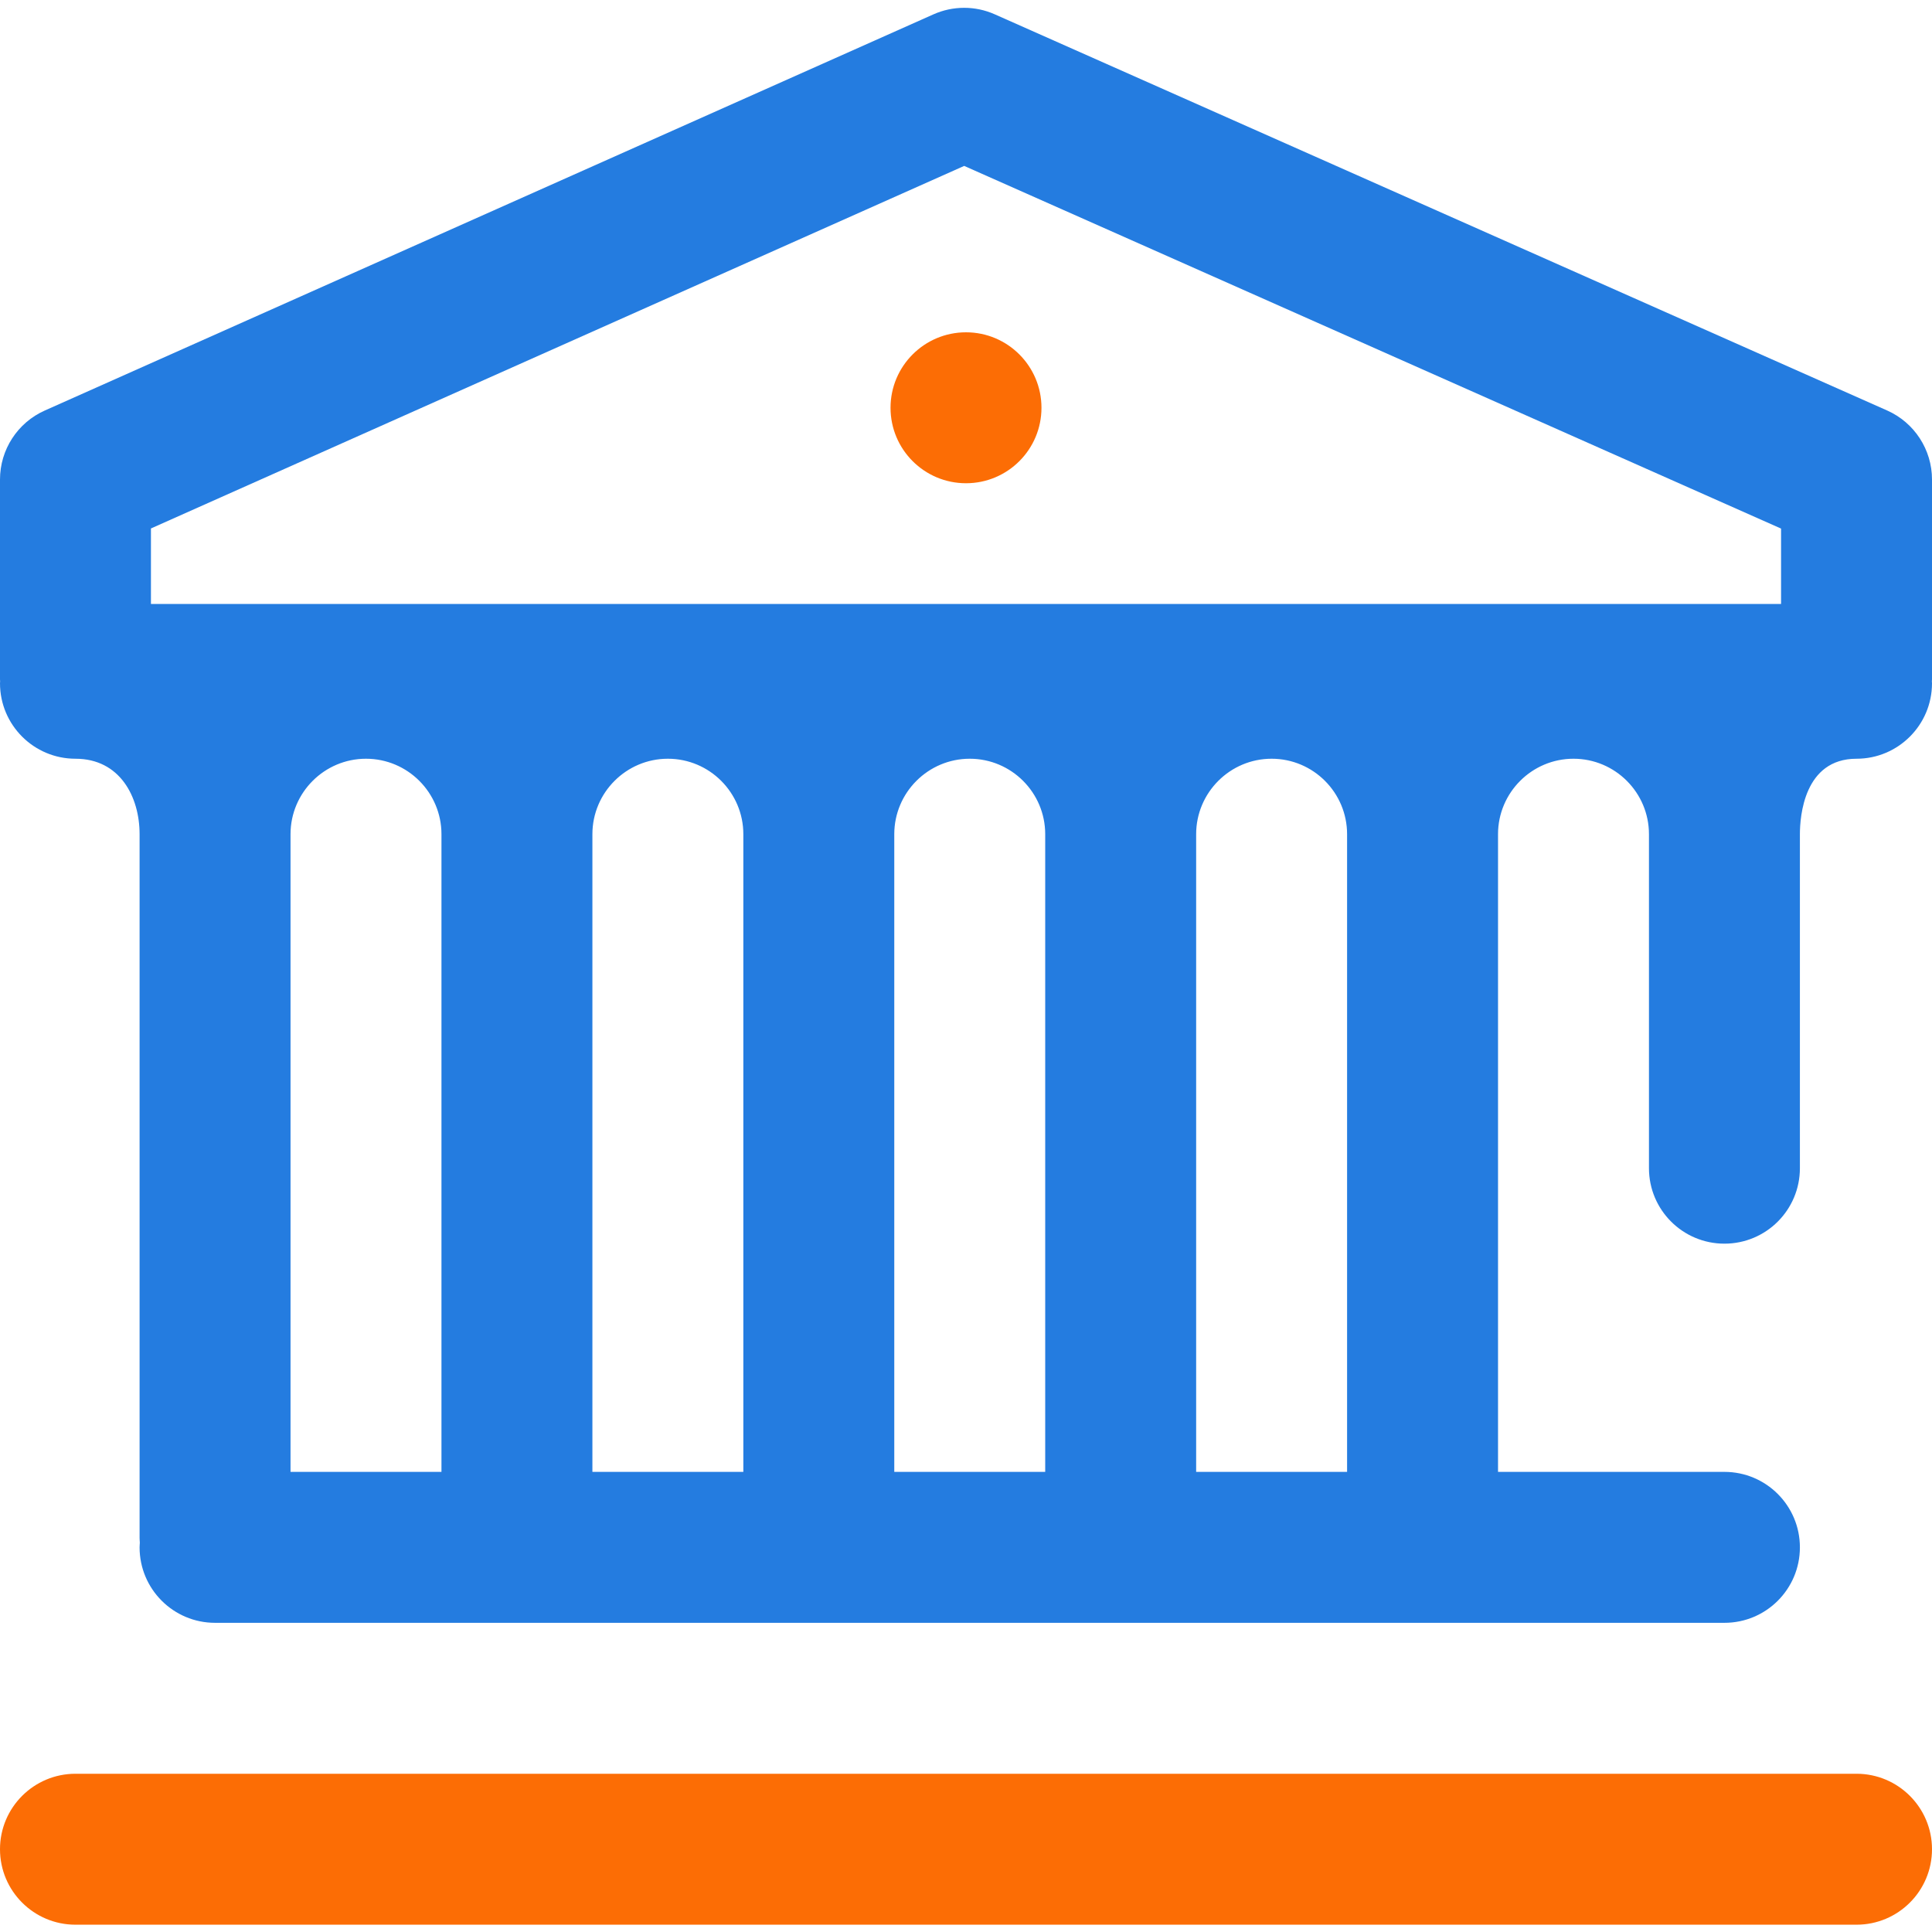
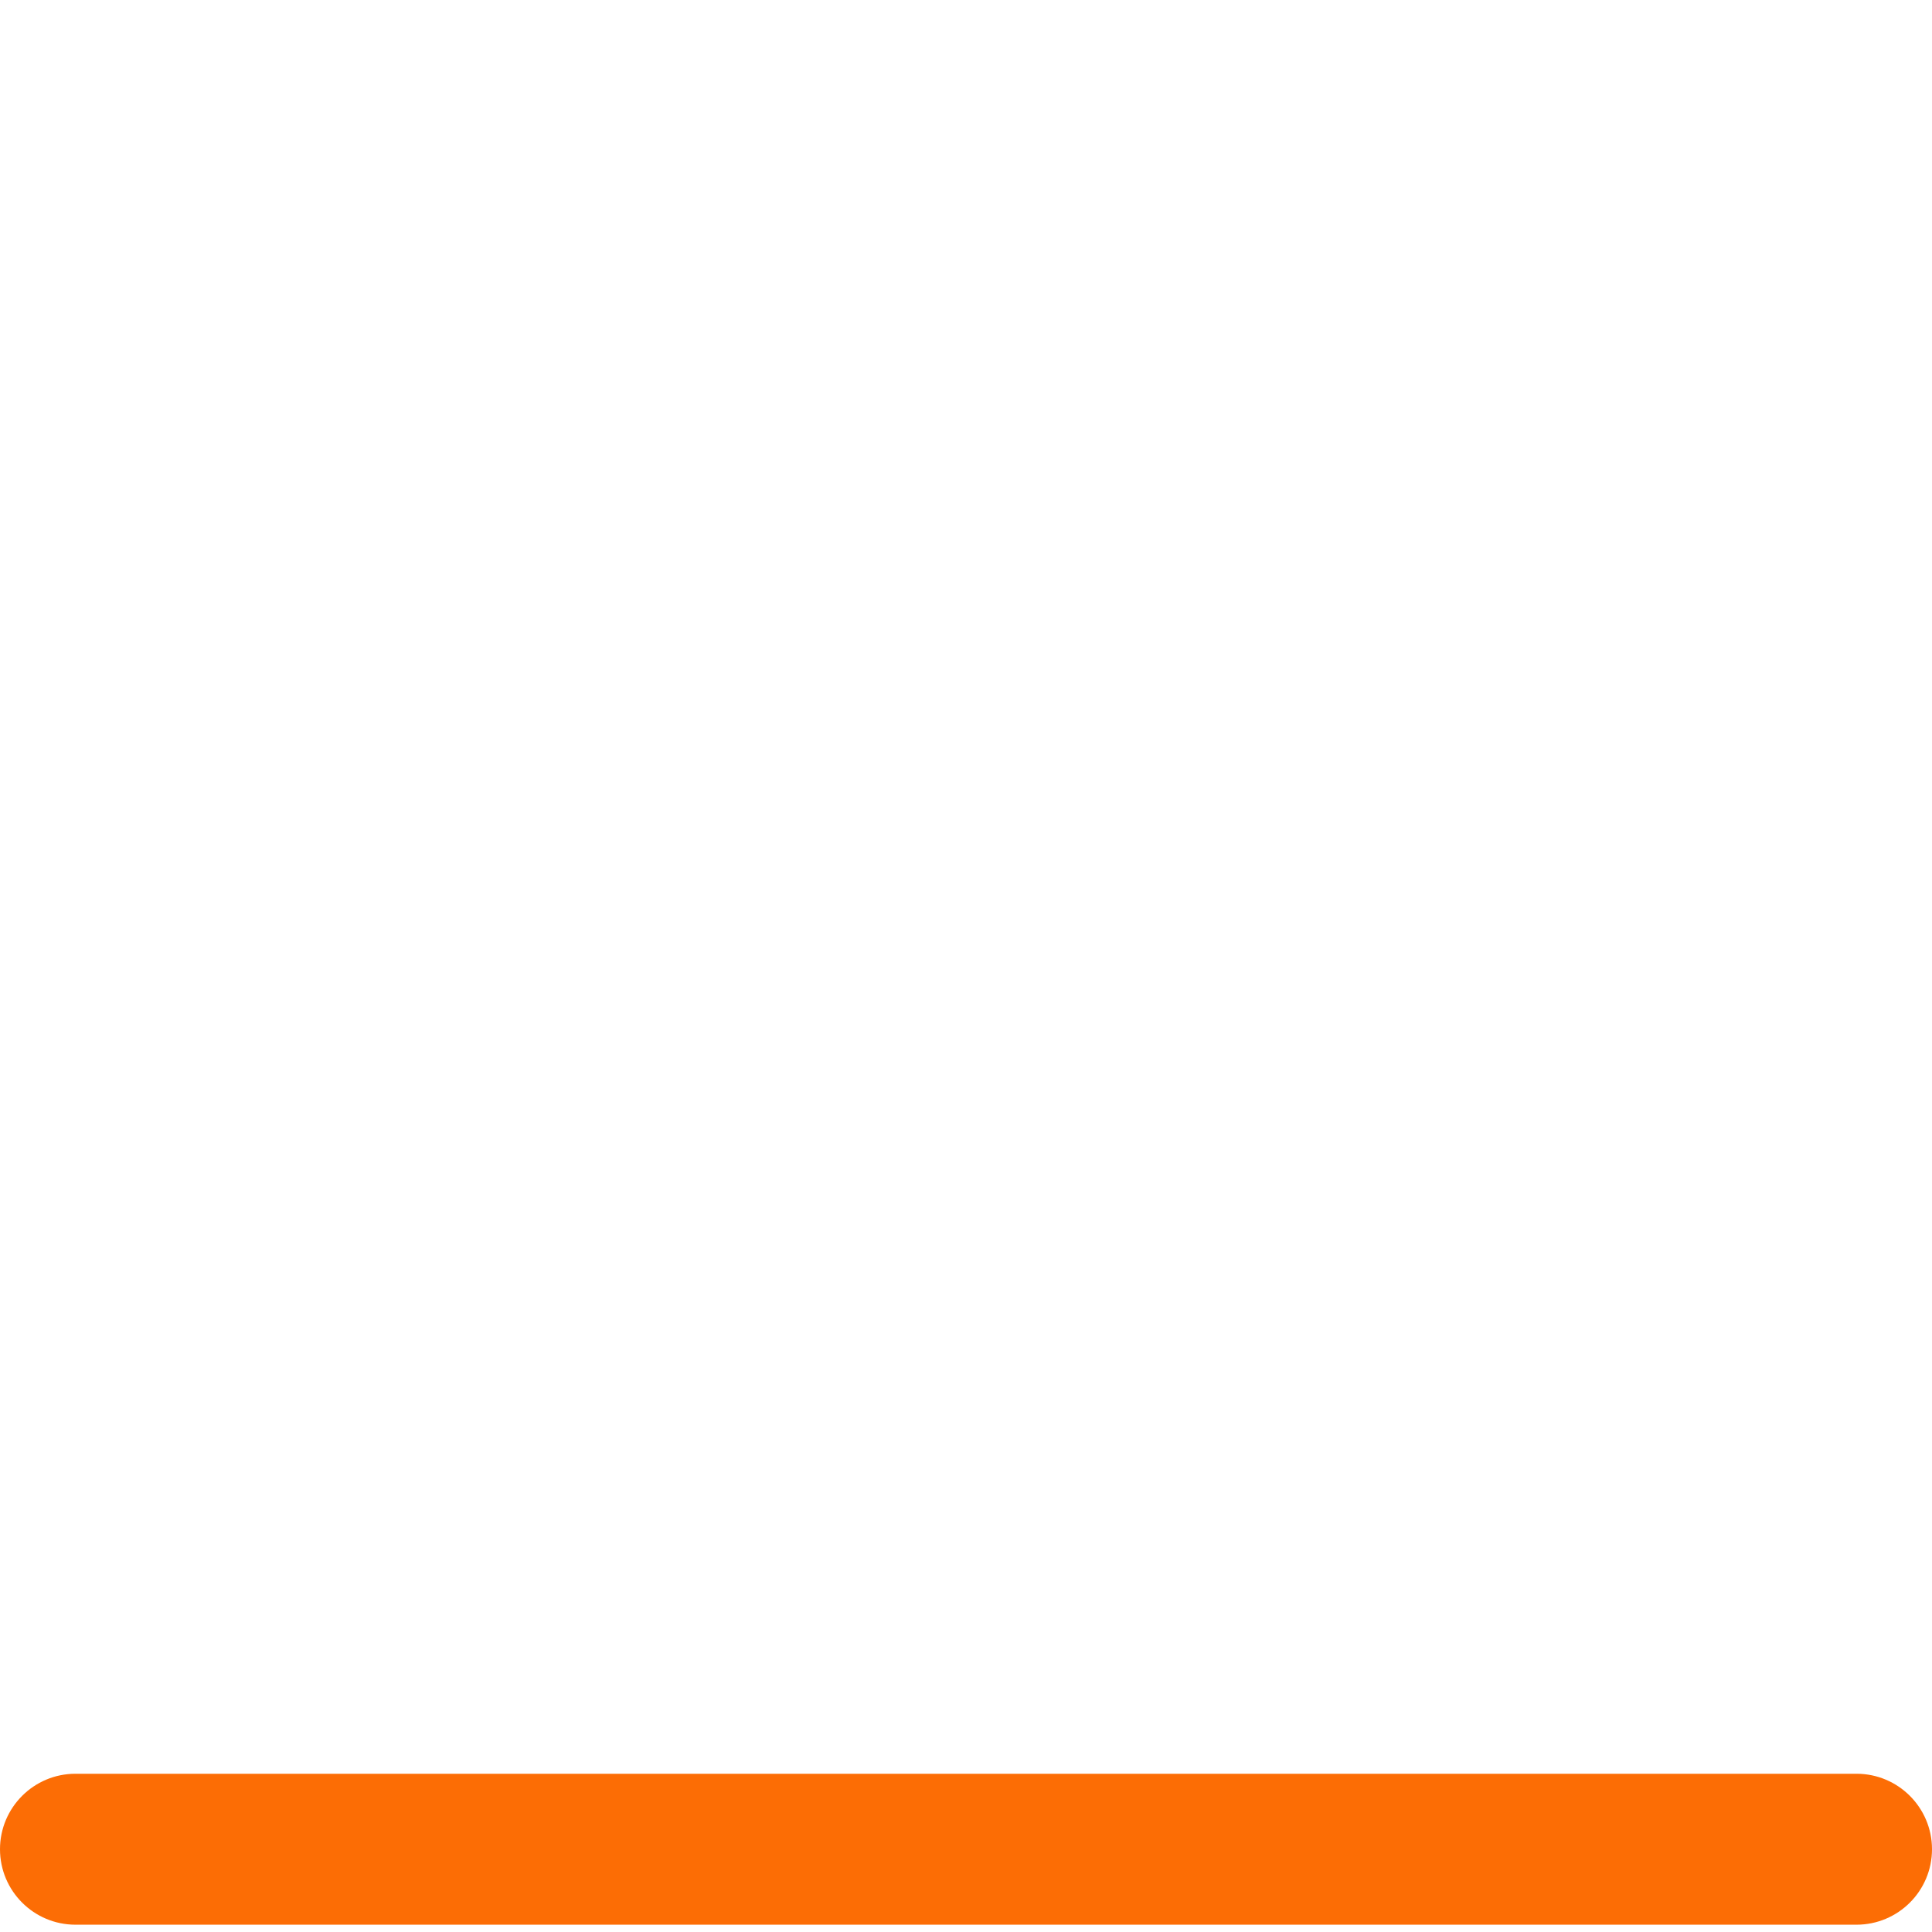
<svg xmlns="http://www.w3.org/2000/svg" width="32" height="32" viewBox="0 0 32 32" fill="none">
-   <path d="M16 8.004C16.69 8.004 17.25 7.445 17.25 6.754C17.25 6.064 16.69 5.504 16 5.504C15.31 5.504 14.75 6.064 14.75 6.754C14.75 7.445 15.31 8.004 16 8.004Z" fill="#FC6D05" />
  <path d="M30.75 29.379H1.25C0.56 29.379 0 29.939 0 30.629C0 31.32 0.56 31.879 1.25 31.879H30.75C31.44 31.879 32 31.32 32 30.629C32 29.939 31.44 29.379 30.75 29.379Z" fill="#FC6D05" />
-   <path d="M32 7.942C32 7.448 31.709 7 31.257 6.799L16.476 0.237C16.152 0.093 15.783 0.094 15.46 0.238L0.741 6.8C0.29 7.001 0 7.449 0 7.942V11.254C0 11.265 0.001 11.275 0.002 11.286C0.001 11.296 0 11.306 0 11.317C0 12.007 0.56 12.567 1.25 12.567C1.984 12.567 2.312 13.195 2.312 13.817V25.474C2.312 25.5 2.315 25.526 2.316 25.552C2.315 25.578 2.312 25.603 2.312 25.629C2.312 26.32 2.872 26.879 3.562 26.879H28.562C29.253 26.879 29.812 26.32 29.812 25.629C29.812 24.939 29.253 24.379 28.562 24.379H24.812V13.817C24.812 13.128 25.373 12.567 26.062 12.567C26.752 12.567 27.312 13.128 27.312 13.817V19.349C27.312 20.04 27.872 20.599 28.562 20.599C29.253 20.599 29.812 20.04 29.812 19.349V13.817C29.812 13.524 29.88 12.567 30.75 12.567C31.44 12.567 32 12.007 32 11.317C32 11.306 31.999 11.296 31.998 11.286C31.999 11.275 32 11.265 32 11.254V7.942ZM7.312 24.379H4.812V13.817C4.812 13.128 5.373 12.567 6.062 12.567C6.752 12.567 7.312 13.128 7.312 13.817V24.379ZM12.312 24.379H9.812V13.817C9.812 13.128 10.373 12.567 11.062 12.567C11.752 12.567 12.312 13.128 12.312 13.817V24.379ZM17.312 24.379H14.812V13.817C14.812 13.128 15.373 12.567 16.062 12.567C16.752 12.567 17.312 13.128 17.312 13.817V24.379ZM22.312 24.379H19.812V13.817C19.812 13.128 20.373 12.567 21.062 12.567C21.752 12.567 22.312 13.128 22.312 13.817V24.379ZM29.5 10.004H2.5V8.753L15.97 2.748L29.5 8.755V10.004Z" fill="#247CE0" />
</svg>